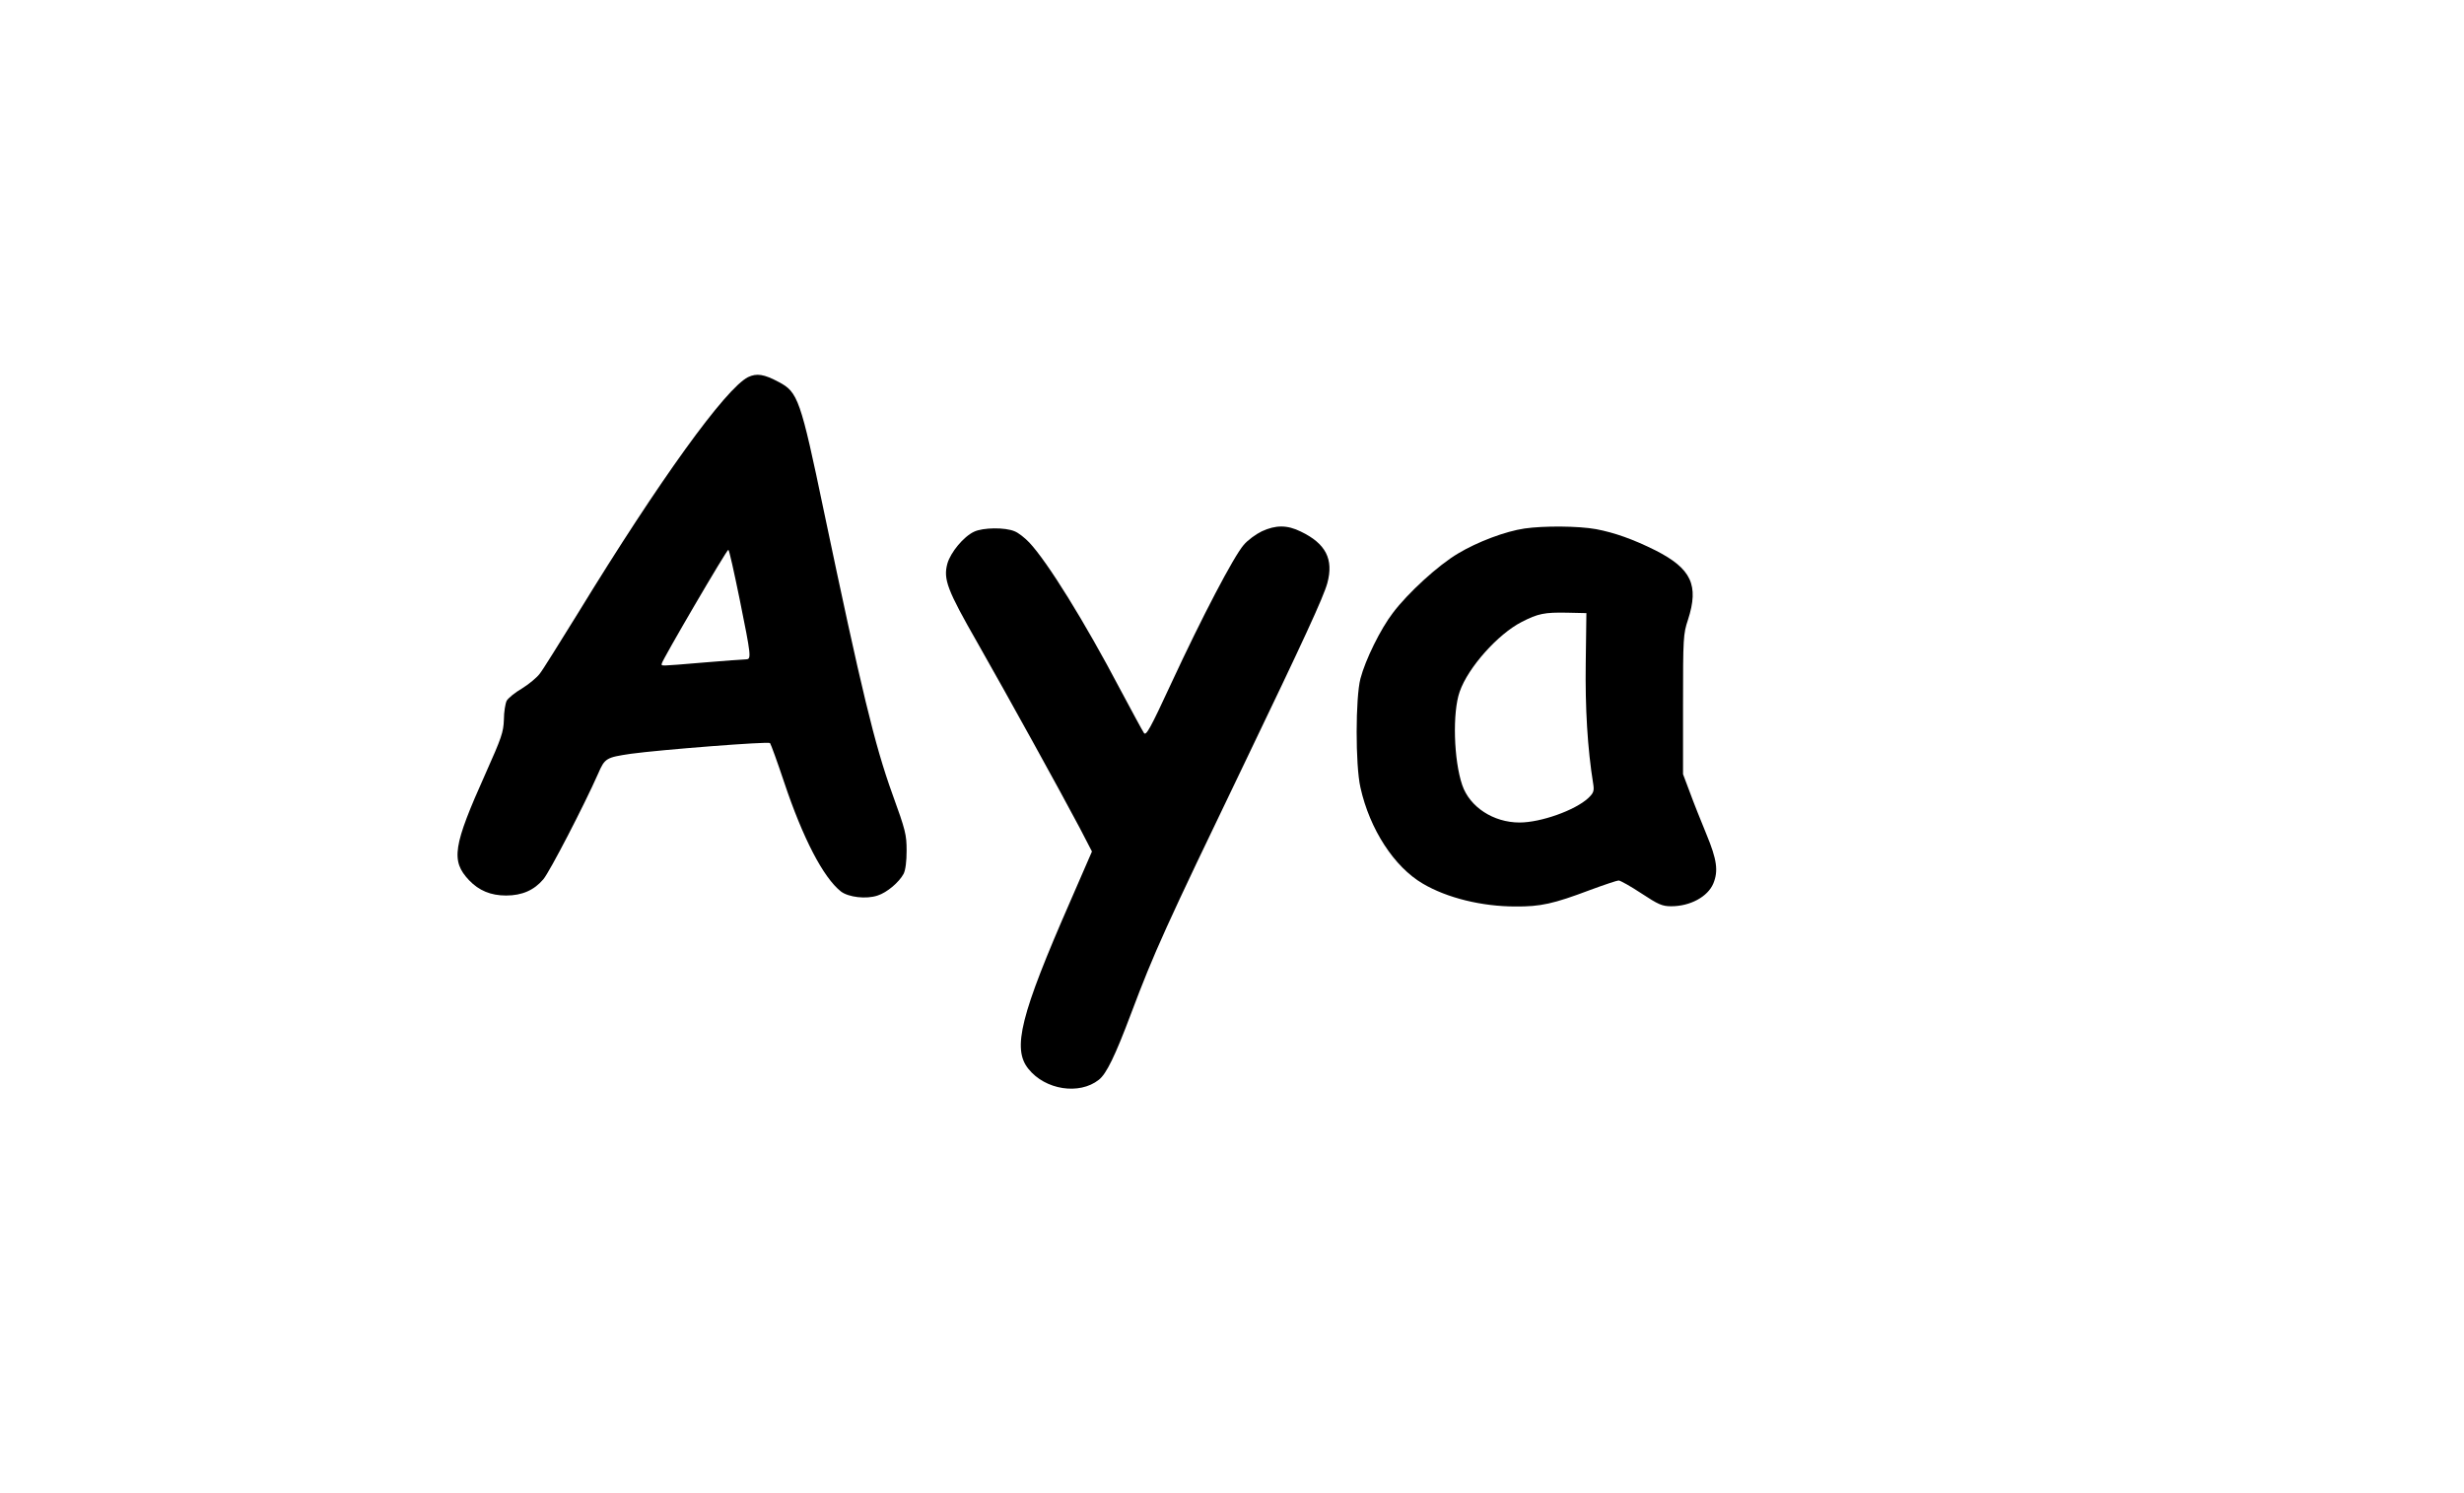
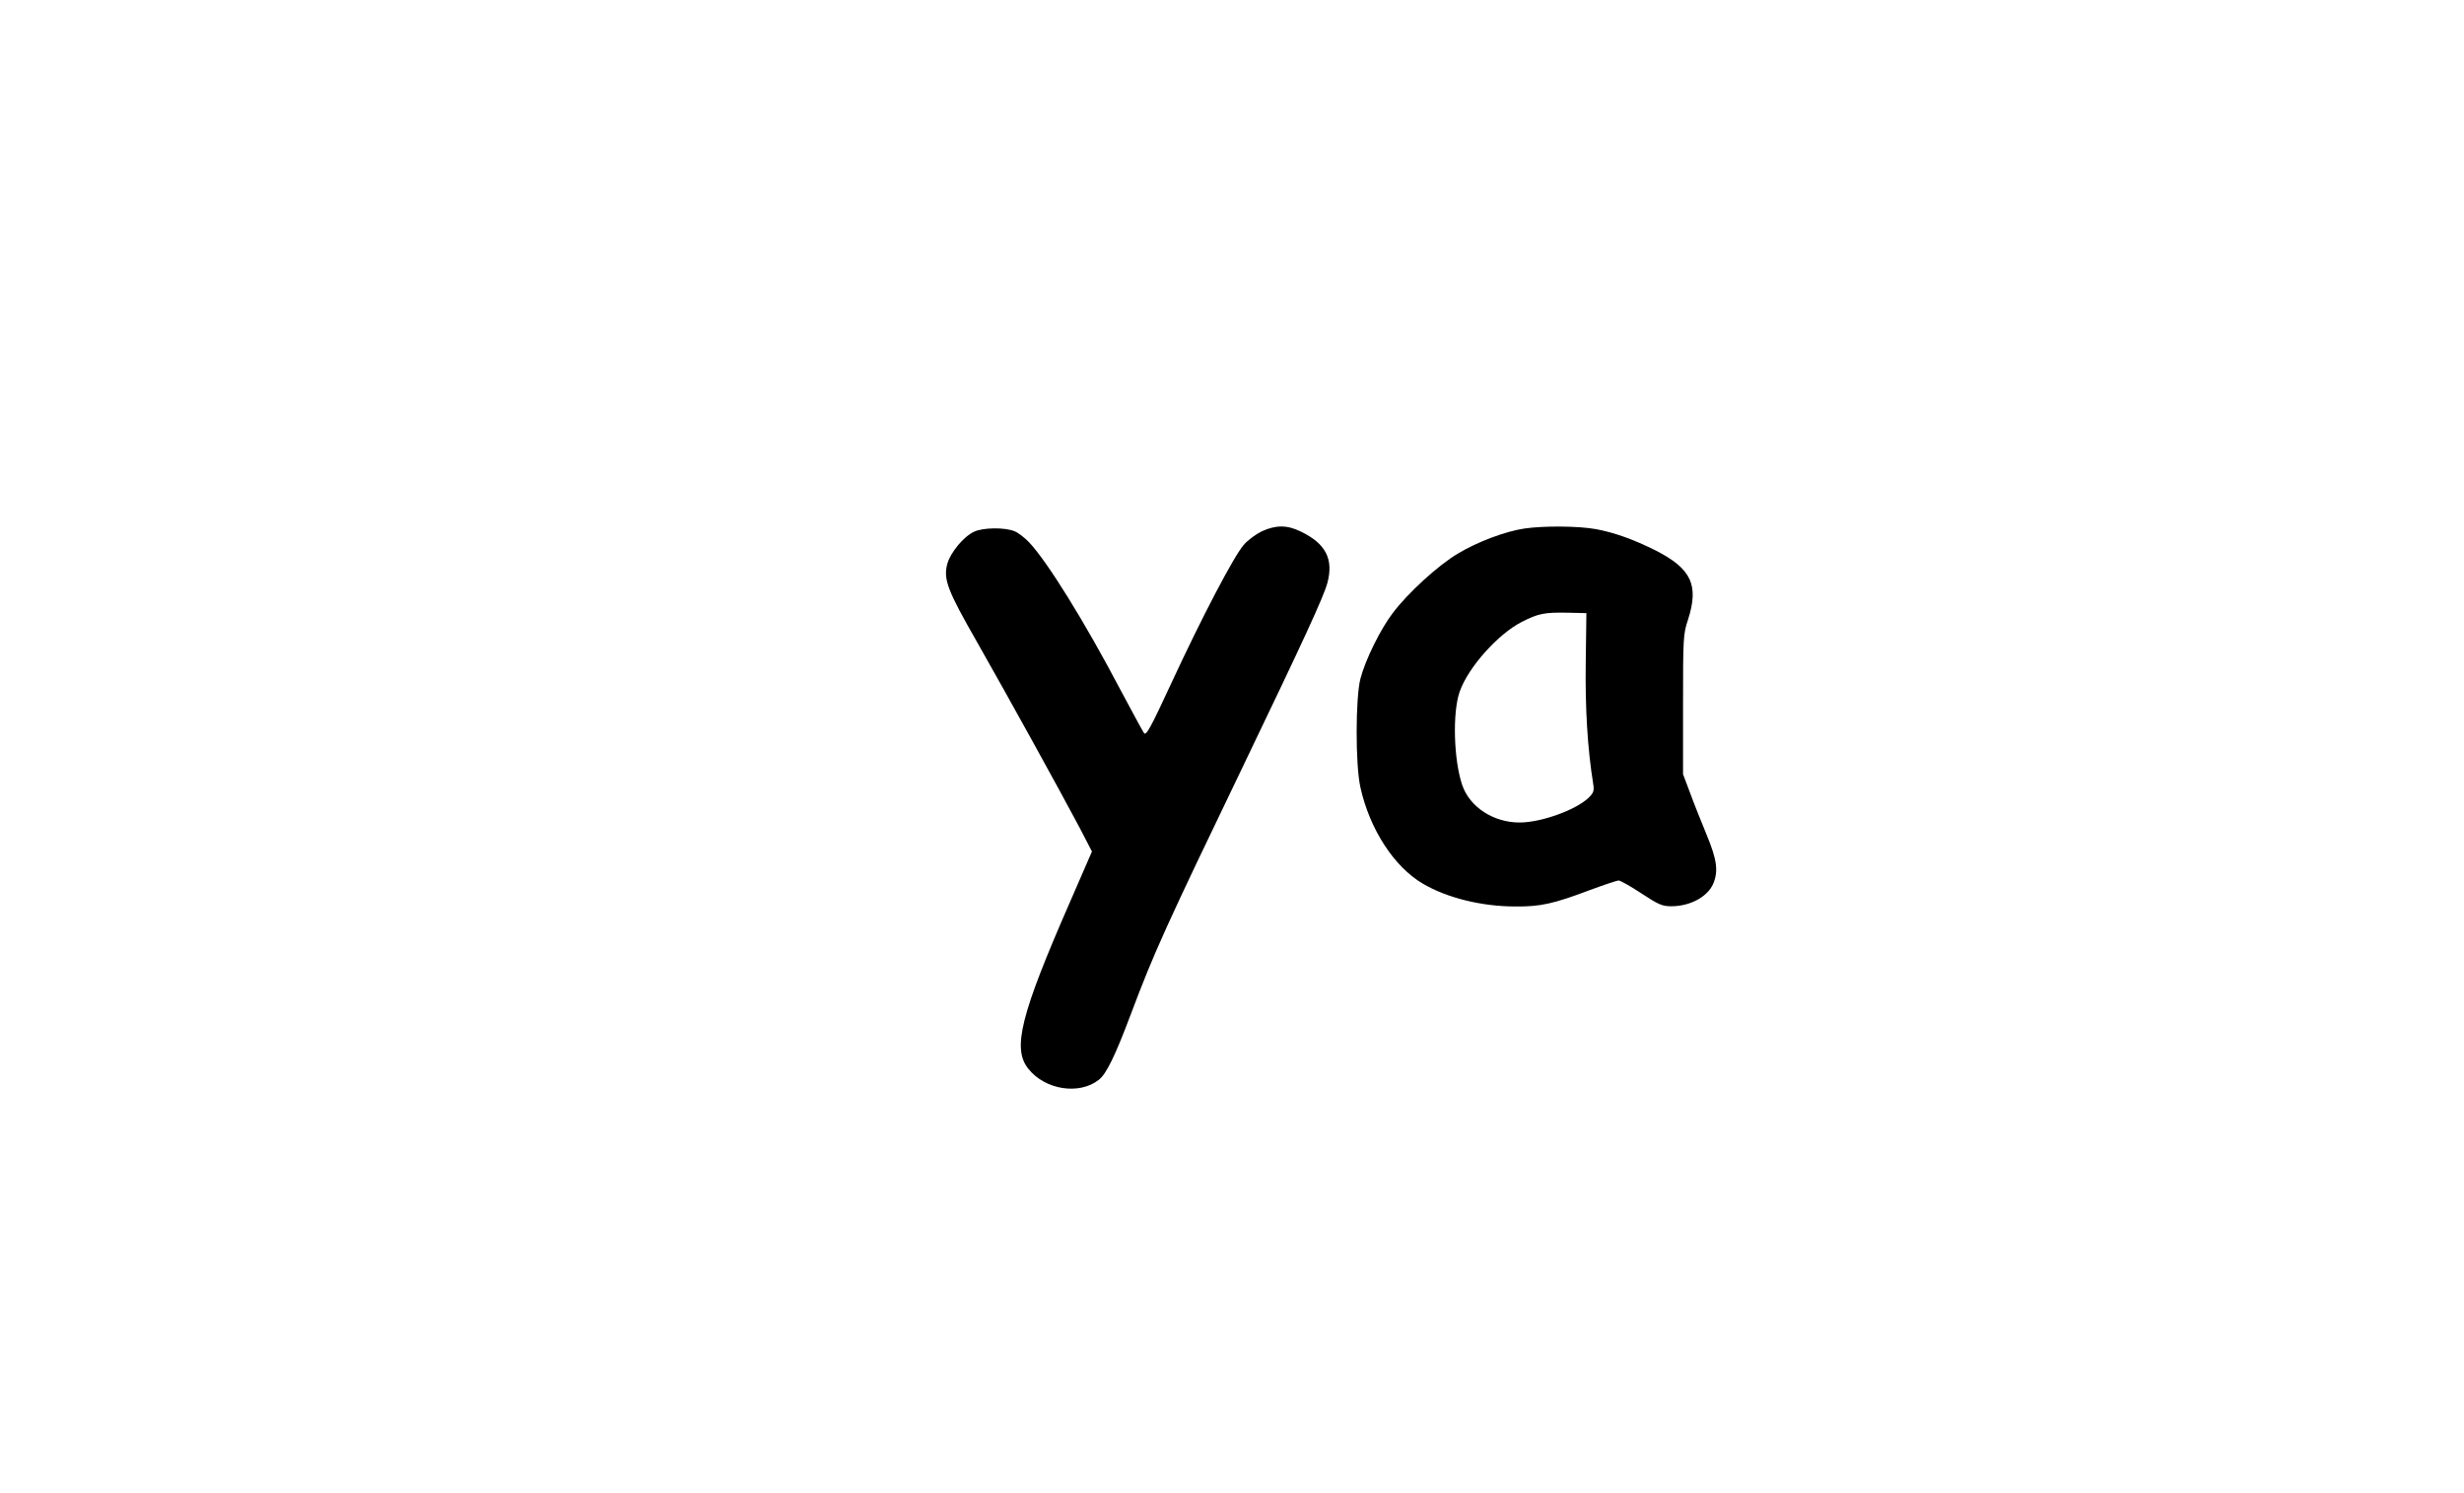
<svg xmlns="http://www.w3.org/2000/svg" version="1.0" width="860pt" height="521pt" viewBox="0 0 1147 695" preserveAspectRatio="xMidYMid meet">
  <g transform="translate(0,695) scale(0.1,-0.1)" fill="#000000" stroke="none">
-     <path d="M3482 5194 c-105 -53 -412 -478 -792 -1099 -85 -137 -164 -265 -178 -282 -13 -18 -51 -49 -83 -69 -33 -19 -64 -45 -71 -57 -6 -12 -13 -52 -13 -88 -2 -59 -11 -84 -85 -250 -152 -339 -163 -407 -77 -498 46 -48 101 -71 172 -71 75 0 131 25 174 76 30 36 190 345 255 492 31 72 38 75 152 92 139 19 639 58 648 50 4 -5 34 -87 66 -183 87 -260 182 -443 264 -508 35 -27 118 -37 171 -19 44 14 100 62 121 101 9 18 14 58 14 108 0 74 -5 95 -66 263 -83 230 -144 484 -319 1317 -109 523 -121 555 -210 602 -69 37 -103 42 -143 23z m-39 -1036 c53 -262 55 -278 30 -278 -10 0 -99 -7 -198 -15 -215 -18 -195 -17 -195 -5 0 13 302 530 310 530 4 0 27 -105 53 -232z" />
    <path d="M5874 4476 c-27 -13 -66 -41 -85 -64 -47 -55 -194 -336 -335 -640 -100 -216 -119 -250 -129 -235 -7 10 -56 101 -110 202 -166 316 -340 596 -424 685 -20 21 -50 45 -68 52 -44 19 -147 18 -189 -2 -49 -23 -109 -96 -124 -148 -20 -73 -1 -123 141 -371 141 -248 384 -688 475 -860 l57 -110 -100 -230 c-233 -532 -272 -688 -196 -782 78 -98 237 -123 328 -51 35 27 76 111 150 308 109 289 157 395 530 1170 271 564 366 769 384 835 30 111 -7 184 -124 240 -63 31 -116 31 -181 1z" />
    <path d="M7097 4489 c-89 -13 -219 -62 -309 -116 -92 -54 -235 -185 -304 -277 -57 -74 -128 -218 -151 -306 -23 -88 -24 -402 0 -507 43 -194 157 -370 291 -448 112 -66 274 -106 430 -106 117 -1 177 12 349 77 65 24 125 44 132 44 8 0 56 -27 106 -60 79 -52 97 -60 139 -60 88 0 170 44 196 106 24 58 17 111 -32 229 -25 61 -60 148 -77 195 l-32 85 0 325 c0 310 1 328 23 394 52 161 16 238 -151 323 -104 52 -192 83 -277 99 -83 15 -243 16 -333 3z m285 -624 c-3 -211 8 -400 35 -567 5 -31 1 -41 -23 -64 -61 -57 -221 -114 -320 -114 -122 0 -232 72 -267 174 -40 117 -46 339 -12 435 39 113 179 269 289 325 76 39 106 45 211 43 l90 -2 -3 -230z" />
  </g>
</svg>